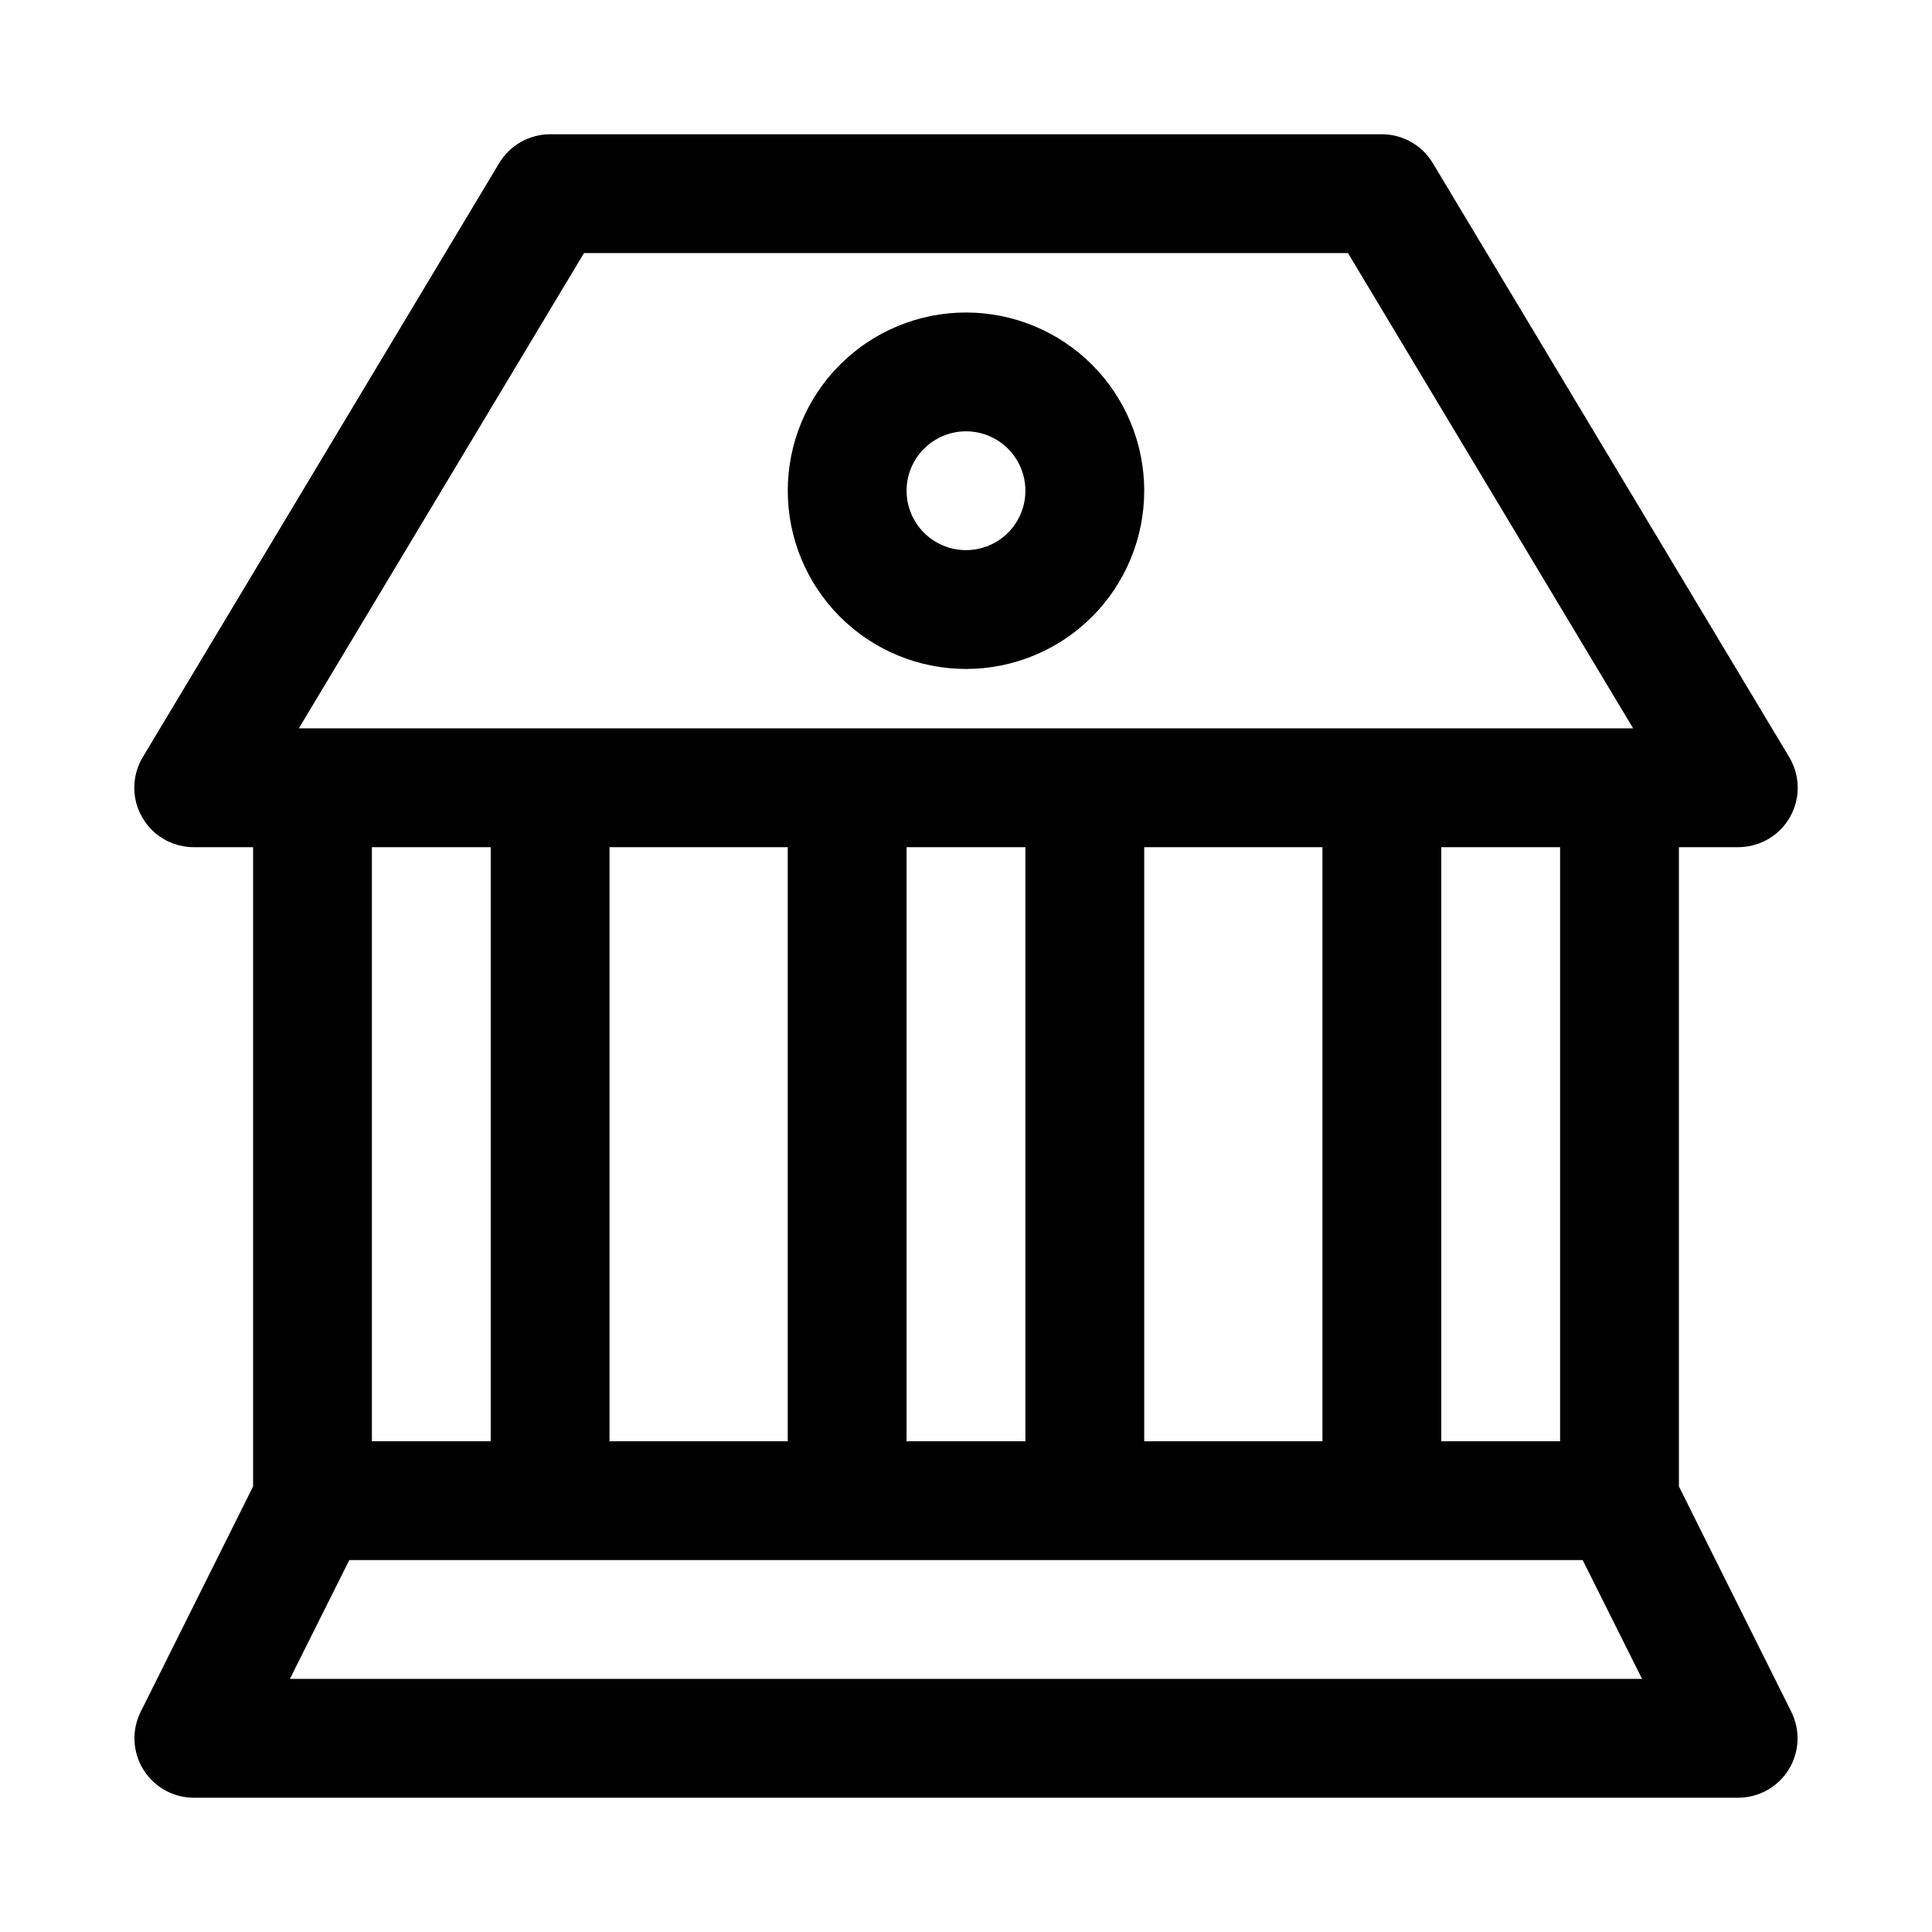
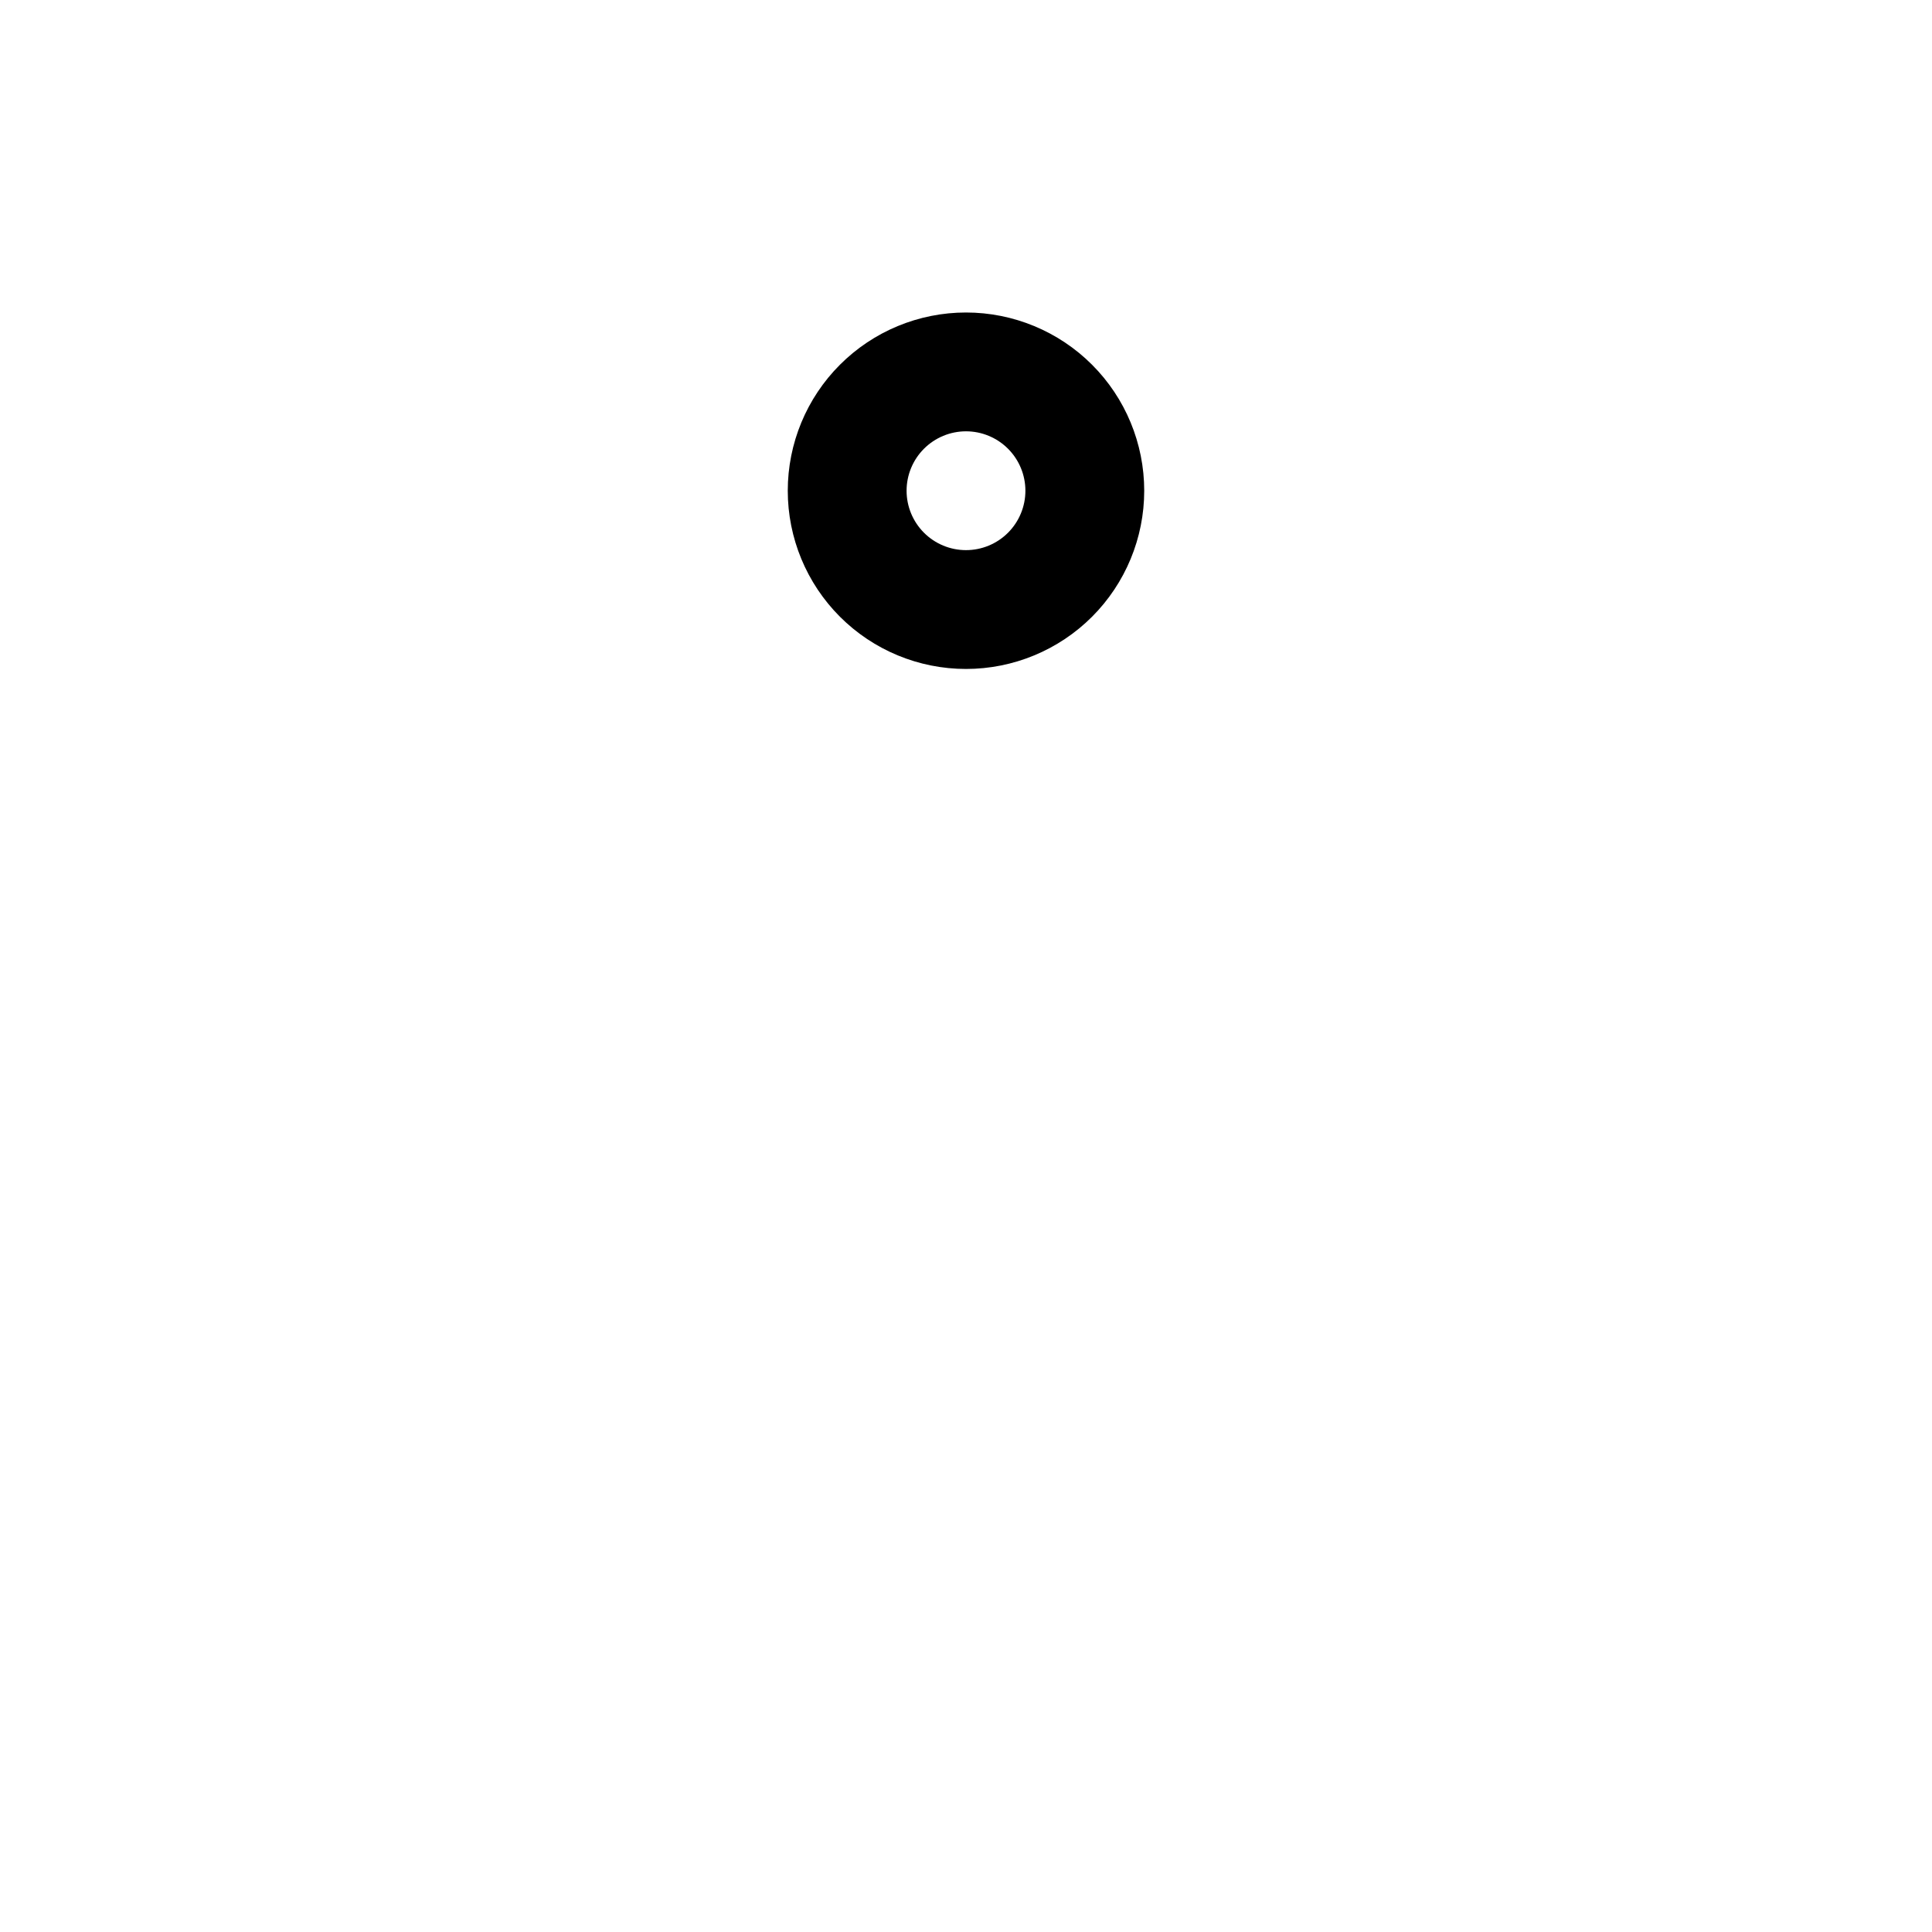
<svg xmlns="http://www.w3.org/2000/svg" fill="#000000" width="800px" height="800px" version="1.1" viewBox="144 144 512 512">
  <g>
-     <path d="m588.93 537.92v-169.41h15.746c3.723 0 7.324-1.32 10.164-3.727 2.844-2.402 4.742-5.734 5.359-9.406 0.617-3.668-0.086-7.441-1.984-10.641l-94.465-157.44c-2.836-4.781-7.981-7.715-13.539-7.715h-220.42c-5.559 0-10.703 2.934-13.539 7.715l-94.465 157.44c-1.898 3.199-2.602 6.973-1.98 10.641 0.617 3.672 2.516 7.004 5.356 9.406 2.844 2.406 6.445 3.727 10.164 3.727h15.746v169.41l-29.758 59.668c-2.453 4.875-2.211 10.672 0.645 15.32 2.852 4.652 7.91 7.492 13.367 7.508h409.35c5.457-0.016 10.516-2.856 13.371-7.508 2.852-4.648 3.098-10.445 0.641-15.32zm-31.488-11.969h-31.488v-157.44h31.488zm-110.21 0v-157.44h47.23v157.44zm-141.7 0v-157.44h47.23v157.44zm78.719-157.44h31.488v157.44h-31.488zm-85.488-157.44h202.47l75.57 125.95h-353.61zm-24.719 157.44v157.44h-31.488v-157.44zm-53.215 220.41 15.742-31.488h326.85l15.742 31.488z" />
    <path d="m400 321.28c12.523 0 24.539-4.977 33.398-13.832 8.855-8.859 13.832-20.871 13.832-33.398s-4.977-24.543-13.832-33.398c-8.859-8.859-20.875-13.836-33.398-13.836-12.527 0-24.543 4.977-33.398 13.836-8.859 8.855-13.836 20.871-13.836 33.398s4.977 24.539 13.836 33.398c8.855 8.855 20.871 13.832 33.398 13.832zm0-62.977c4.176 0 8.18 1.66 11.133 4.613 2.949 2.953 4.609 6.957 4.609 11.133s-1.66 8.18-4.609 11.133c-2.953 2.953-6.957 4.609-11.133 4.609s-8.18-1.656-11.133-4.609c-2.953-2.953-4.613-6.957-4.613-11.133s1.66-8.18 4.613-11.133c2.953-2.953 6.957-4.613 11.133-4.613z" />
  </g>
</svg>